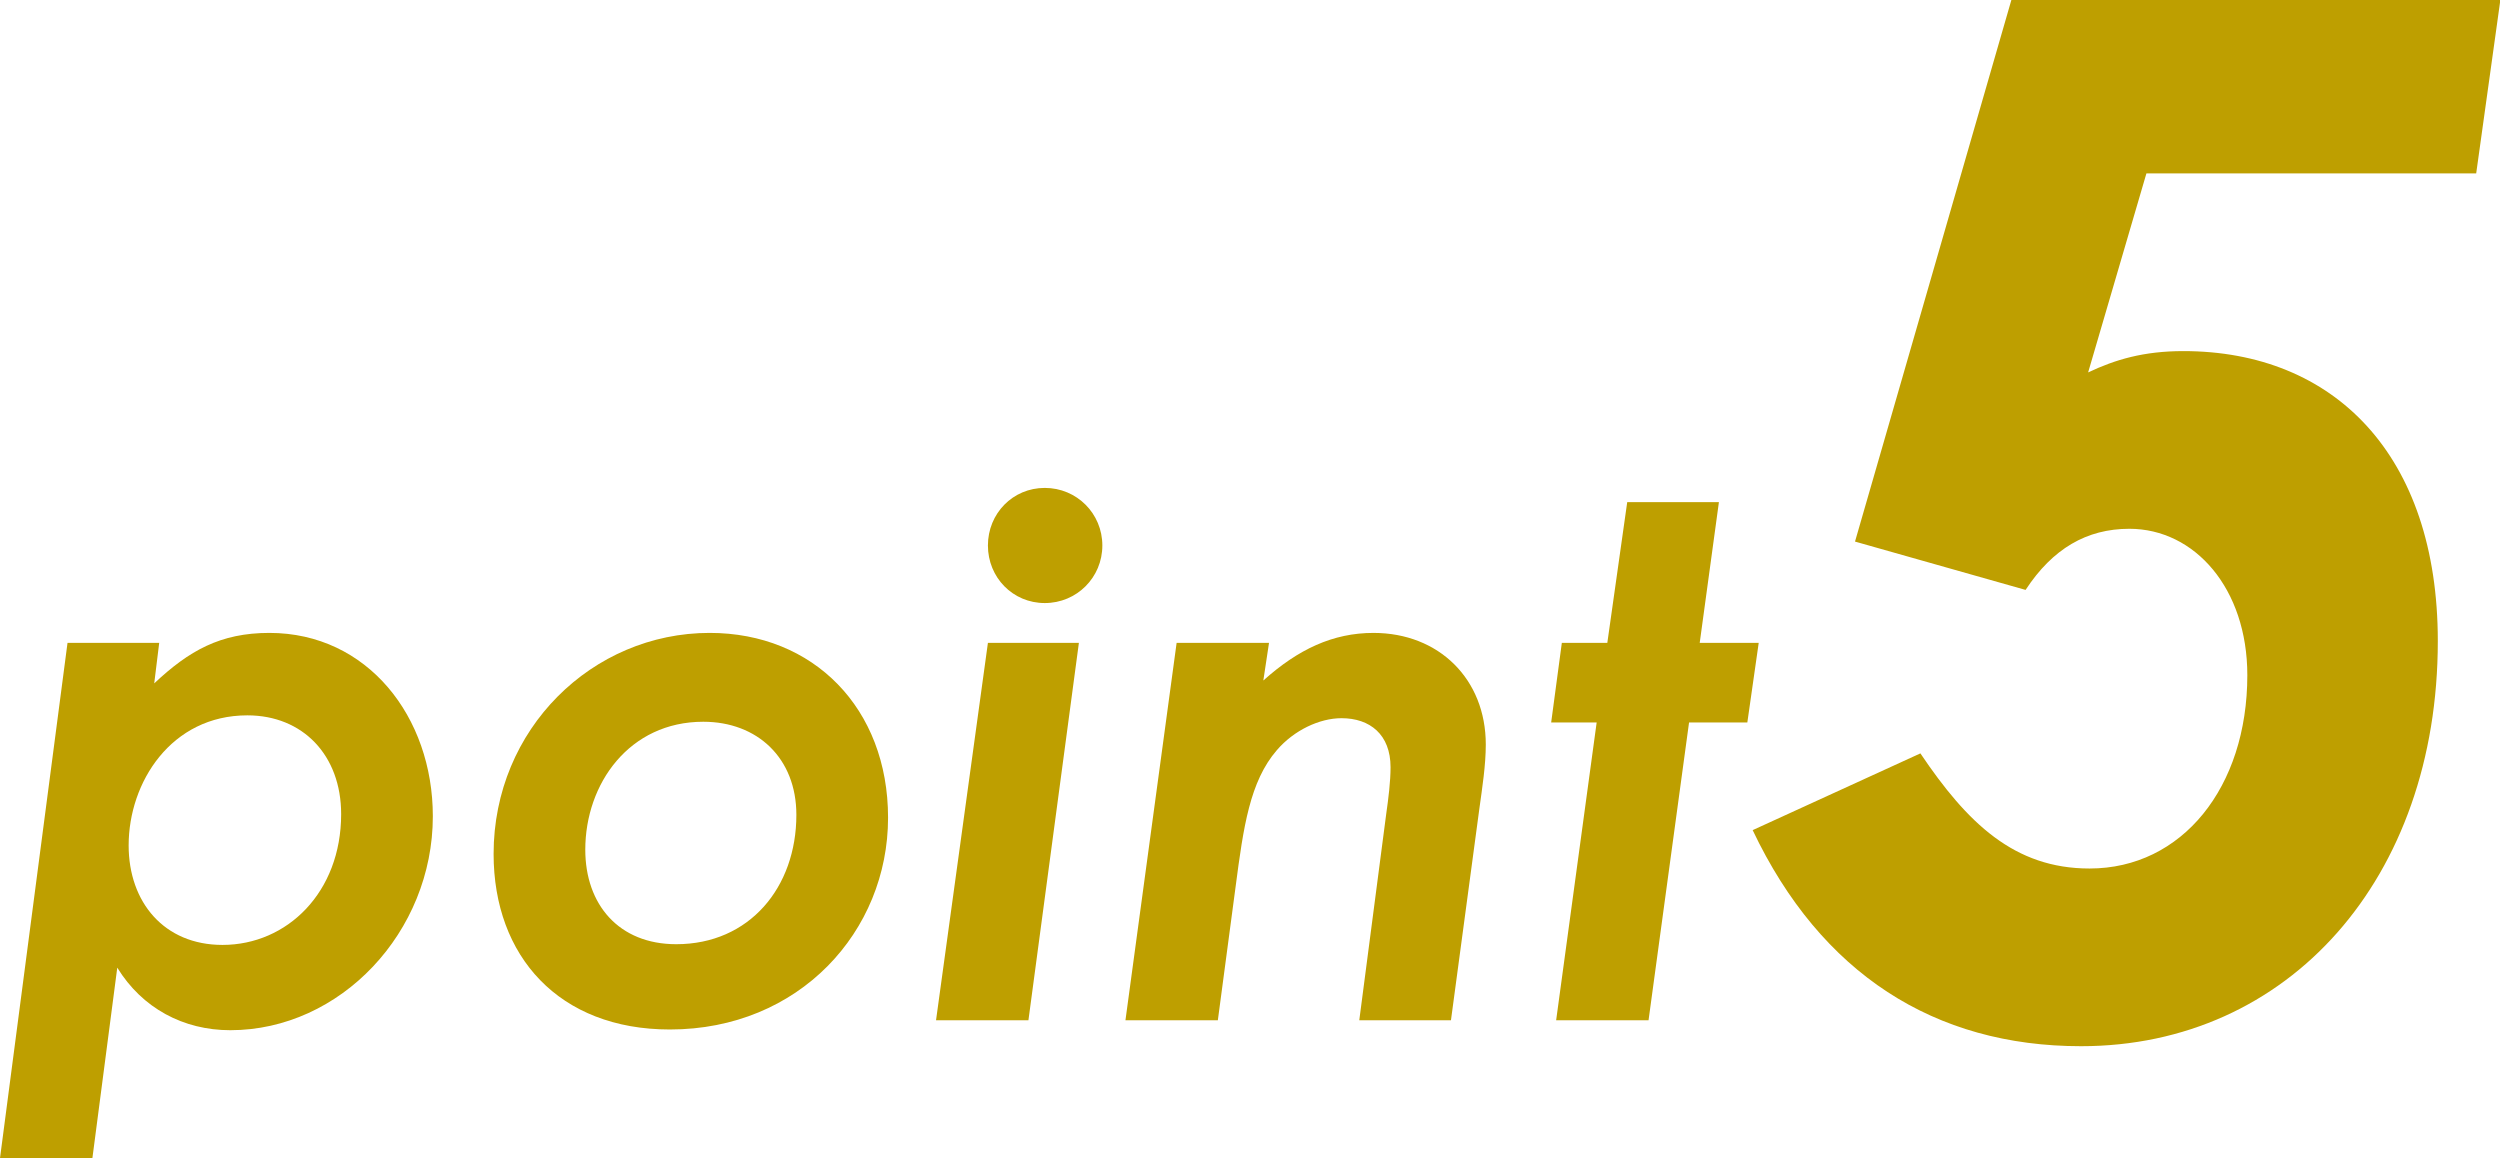
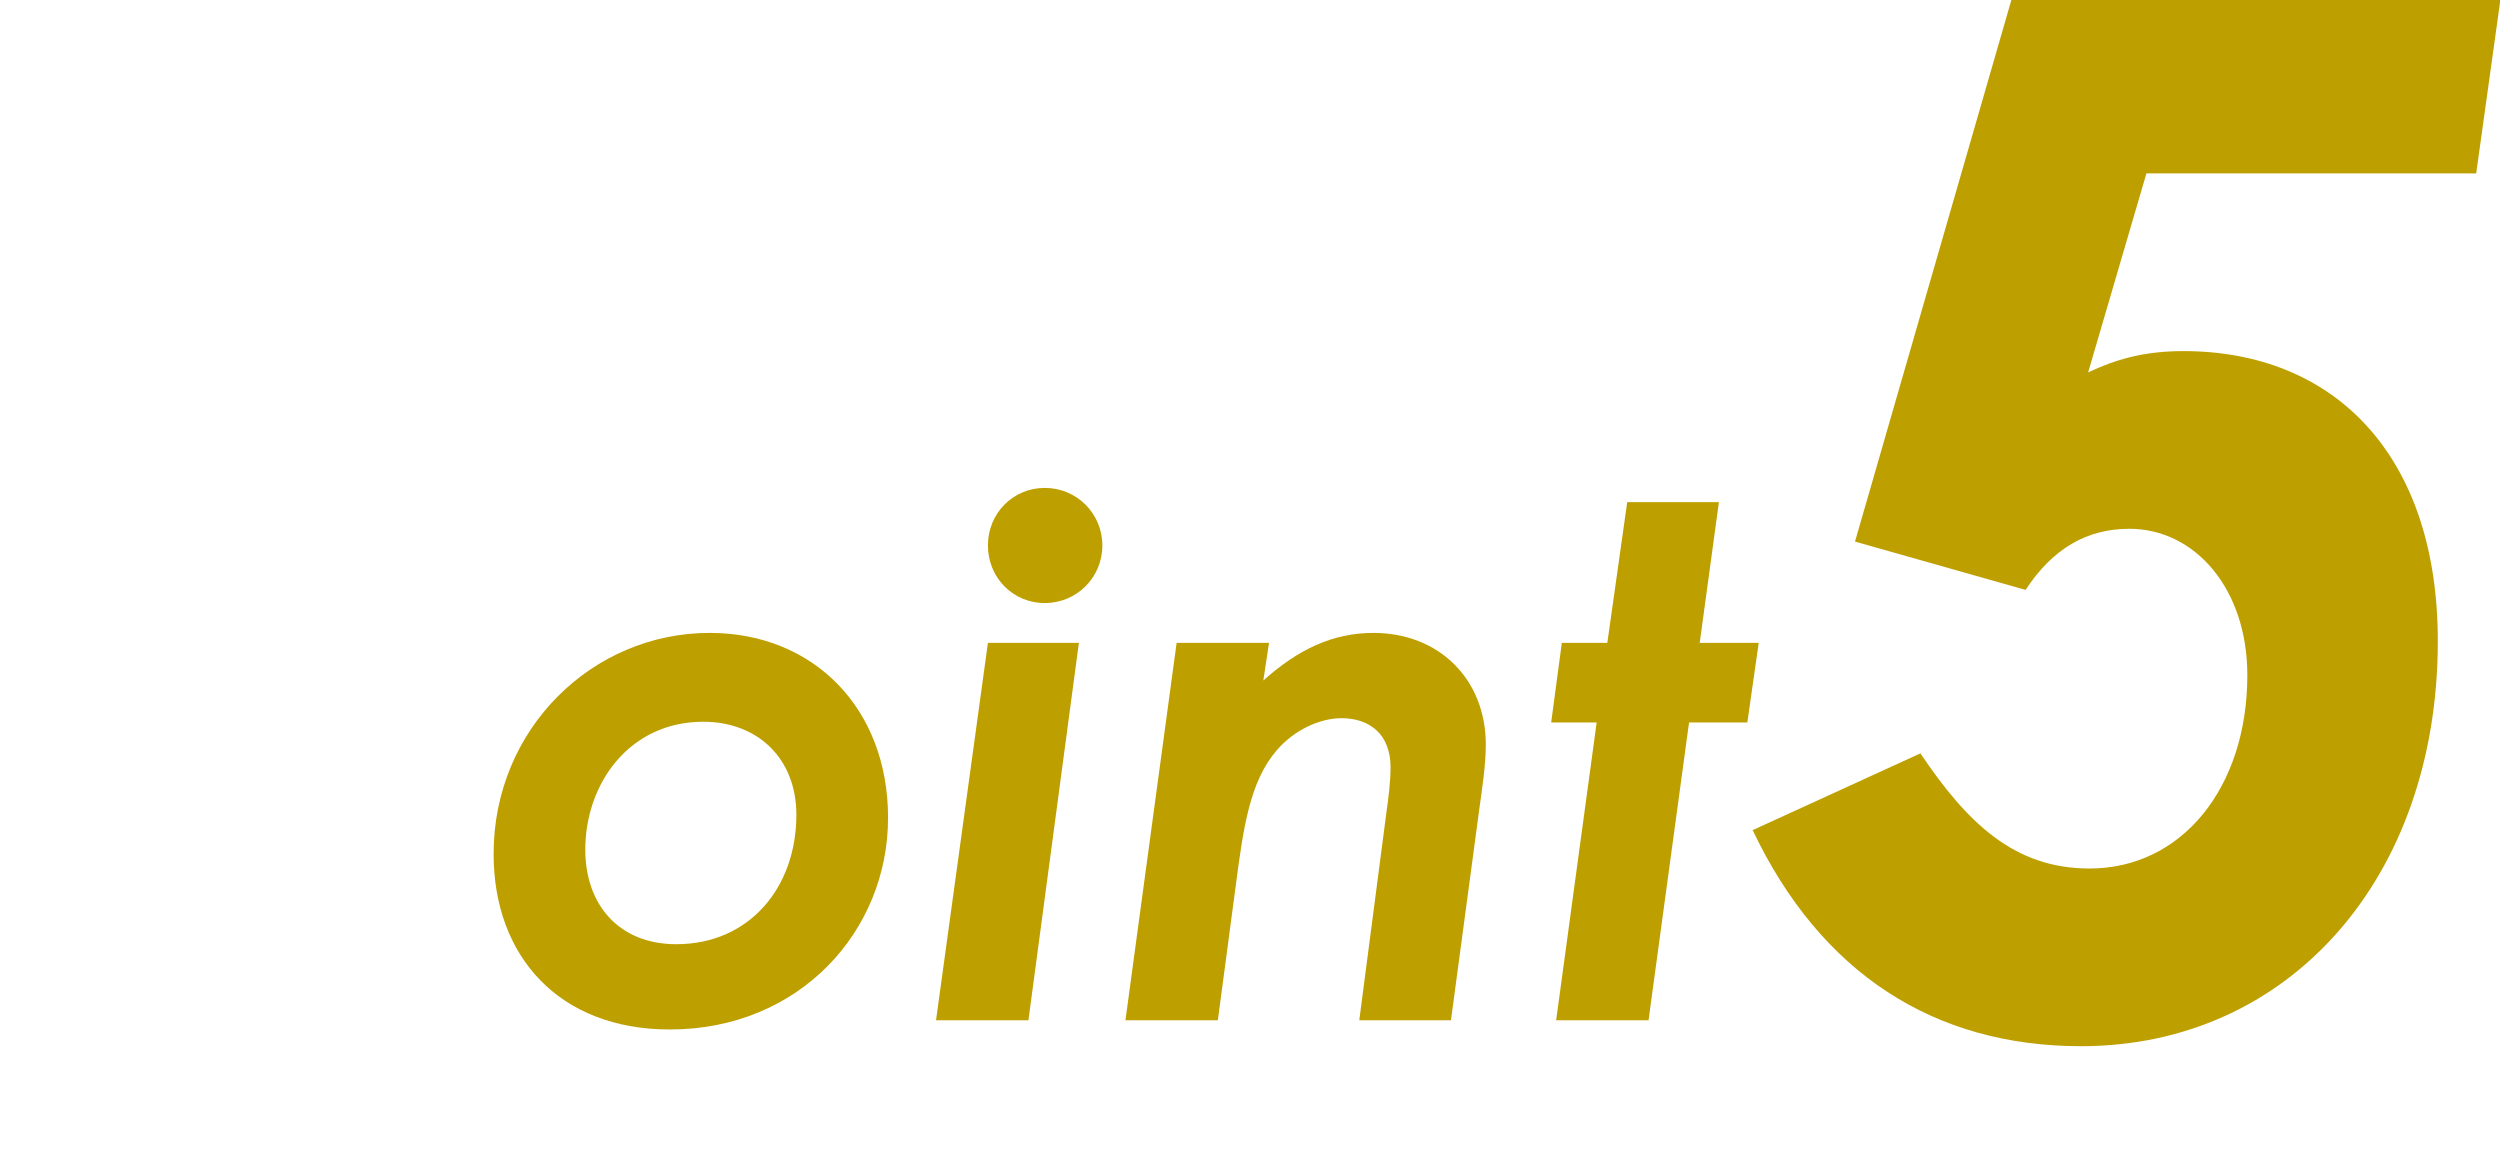
<svg xmlns="http://www.w3.org/2000/svg" viewBox="0 0 70.35 32.6">
  <defs>
    <style>.d{fill:#be9f00;}</style>
  </defs>
  <g id="a" />
  <g id="b">
    <g id="c">
      <g>
-         <path class="d" d="M4.34,19.23c.98-.92,1.86-1.42,3.24-1.42,2.76,0,4.6,2.36,4.6,5.16,0,3.26-2.6,6.02-5.7,6.02-1.32,0-2.48-.62-3.18-1.76l-.7,5.36H0l1.9-14.5h2.58l-.14,1.14Zm-.72,4.56c0,1.6,1,2.8,2.64,2.8,1.82,0,3.34-1.48,3.34-3.68,0-1.66-1.08-2.78-2.64-2.78-2.14,0-3.34,1.88-3.34,3.66Z" />
        <path class="d" d="M24.99,23.01c0,3.2-2.5,5.96-6.14,5.96-3.12,0-4.96-2.06-4.96-4.94,0-3.52,2.78-6.22,6.08-6.22,2.92,0,5.02,2.12,5.02,5.2Zm-8.52,.9c0,1.54,.94,2.66,2.56,2.66,2.06,0,3.38-1.6,3.38-3.64,0-1.6-1.1-2.62-2.62-2.62-2.08,0-3.32,1.74-3.32,3.6Z" />
        <path class="d" d="M27.8,18.09h2.56l-1.42,10.62h-2.6l1.46-10.62Zm3.22-2.74c0,.9-.72,1.62-1.62,1.62s-1.6-.72-1.6-1.62,.7-1.62,1.6-1.62,1.62,.72,1.62,1.62Z" />
        <path class="d" d="M35.55,19.15c.98-.88,1.96-1.34,3.1-1.34,1.84,0,3.16,1.3,3.16,3.14,0,.58-.1,1.22-.18,1.8l-.8,5.96h-2.58l.76-5.82c.06-.42,.12-.9,.12-1.3,0-.92-.58-1.38-1.38-1.38-.62,0-1.34,.34-1.82,.9-.76,.88-.94,2.16-1.16,3.84l-.5,3.76h-2.6l1.44-10.62h2.6l-.16,1.06Z" />
        <path class="d" d="M45.79,14.13h2.58l-.54,3.96h1.66l-.32,2.24h-1.64l-1.14,8.38h-2.6l1.14-8.38h-1.28l.3-2.24h1.28l.56-3.96Z" />
        <path class="d" d="M56.6,0h13.76l-.68,4.88h-9.28l-1.64,5.6c.76-.36,1.56-.6,2.68-.6,4.24,0,7.16,2.92,7.16,8.16,0,6.68-4.2,11.4-10.04,11.4-4.12,0-7.32-2.04-9.24-6.08l4.72-2.16c1.32,1.96,2.64,3.24,4.76,3.24,2.6,0,4.44-2.28,4.44-5.44,0-2.44-1.48-4.12-3.32-4.12-1.2,0-2.16,.56-2.92,1.72l-4.8-1.36L56.6,0Z" />
      </g>
    </g>
  </g>
</svg>